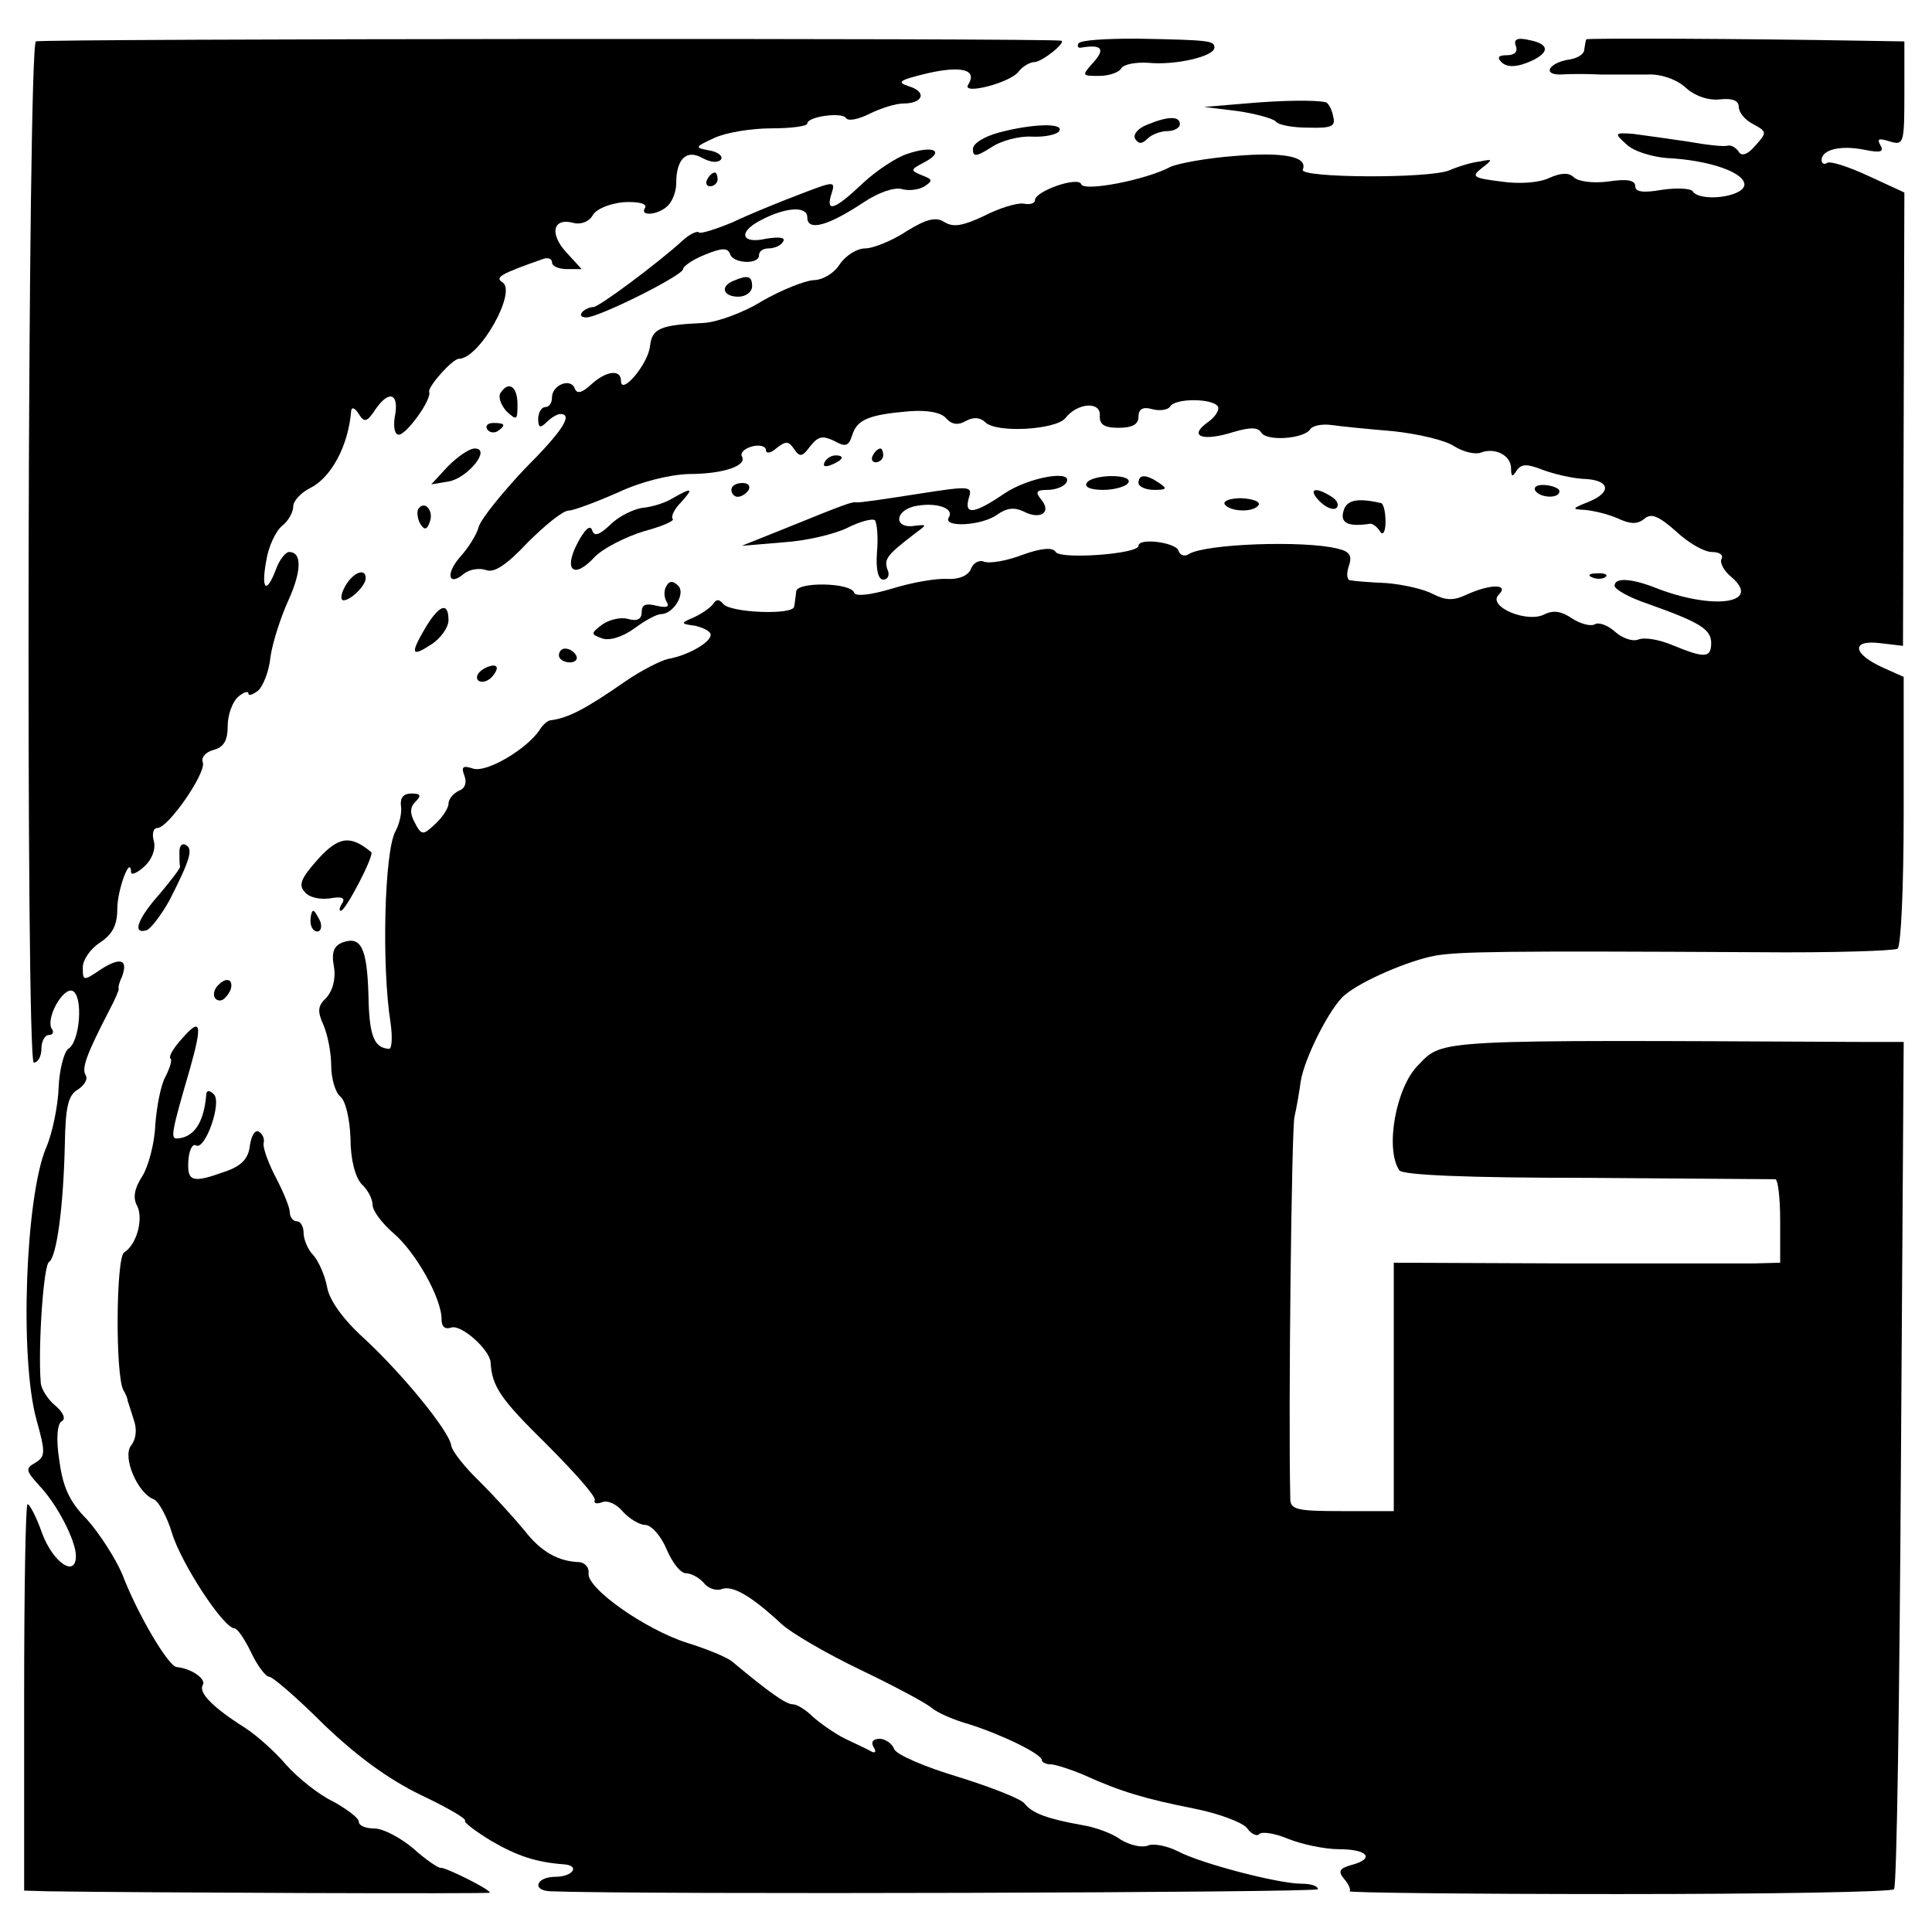
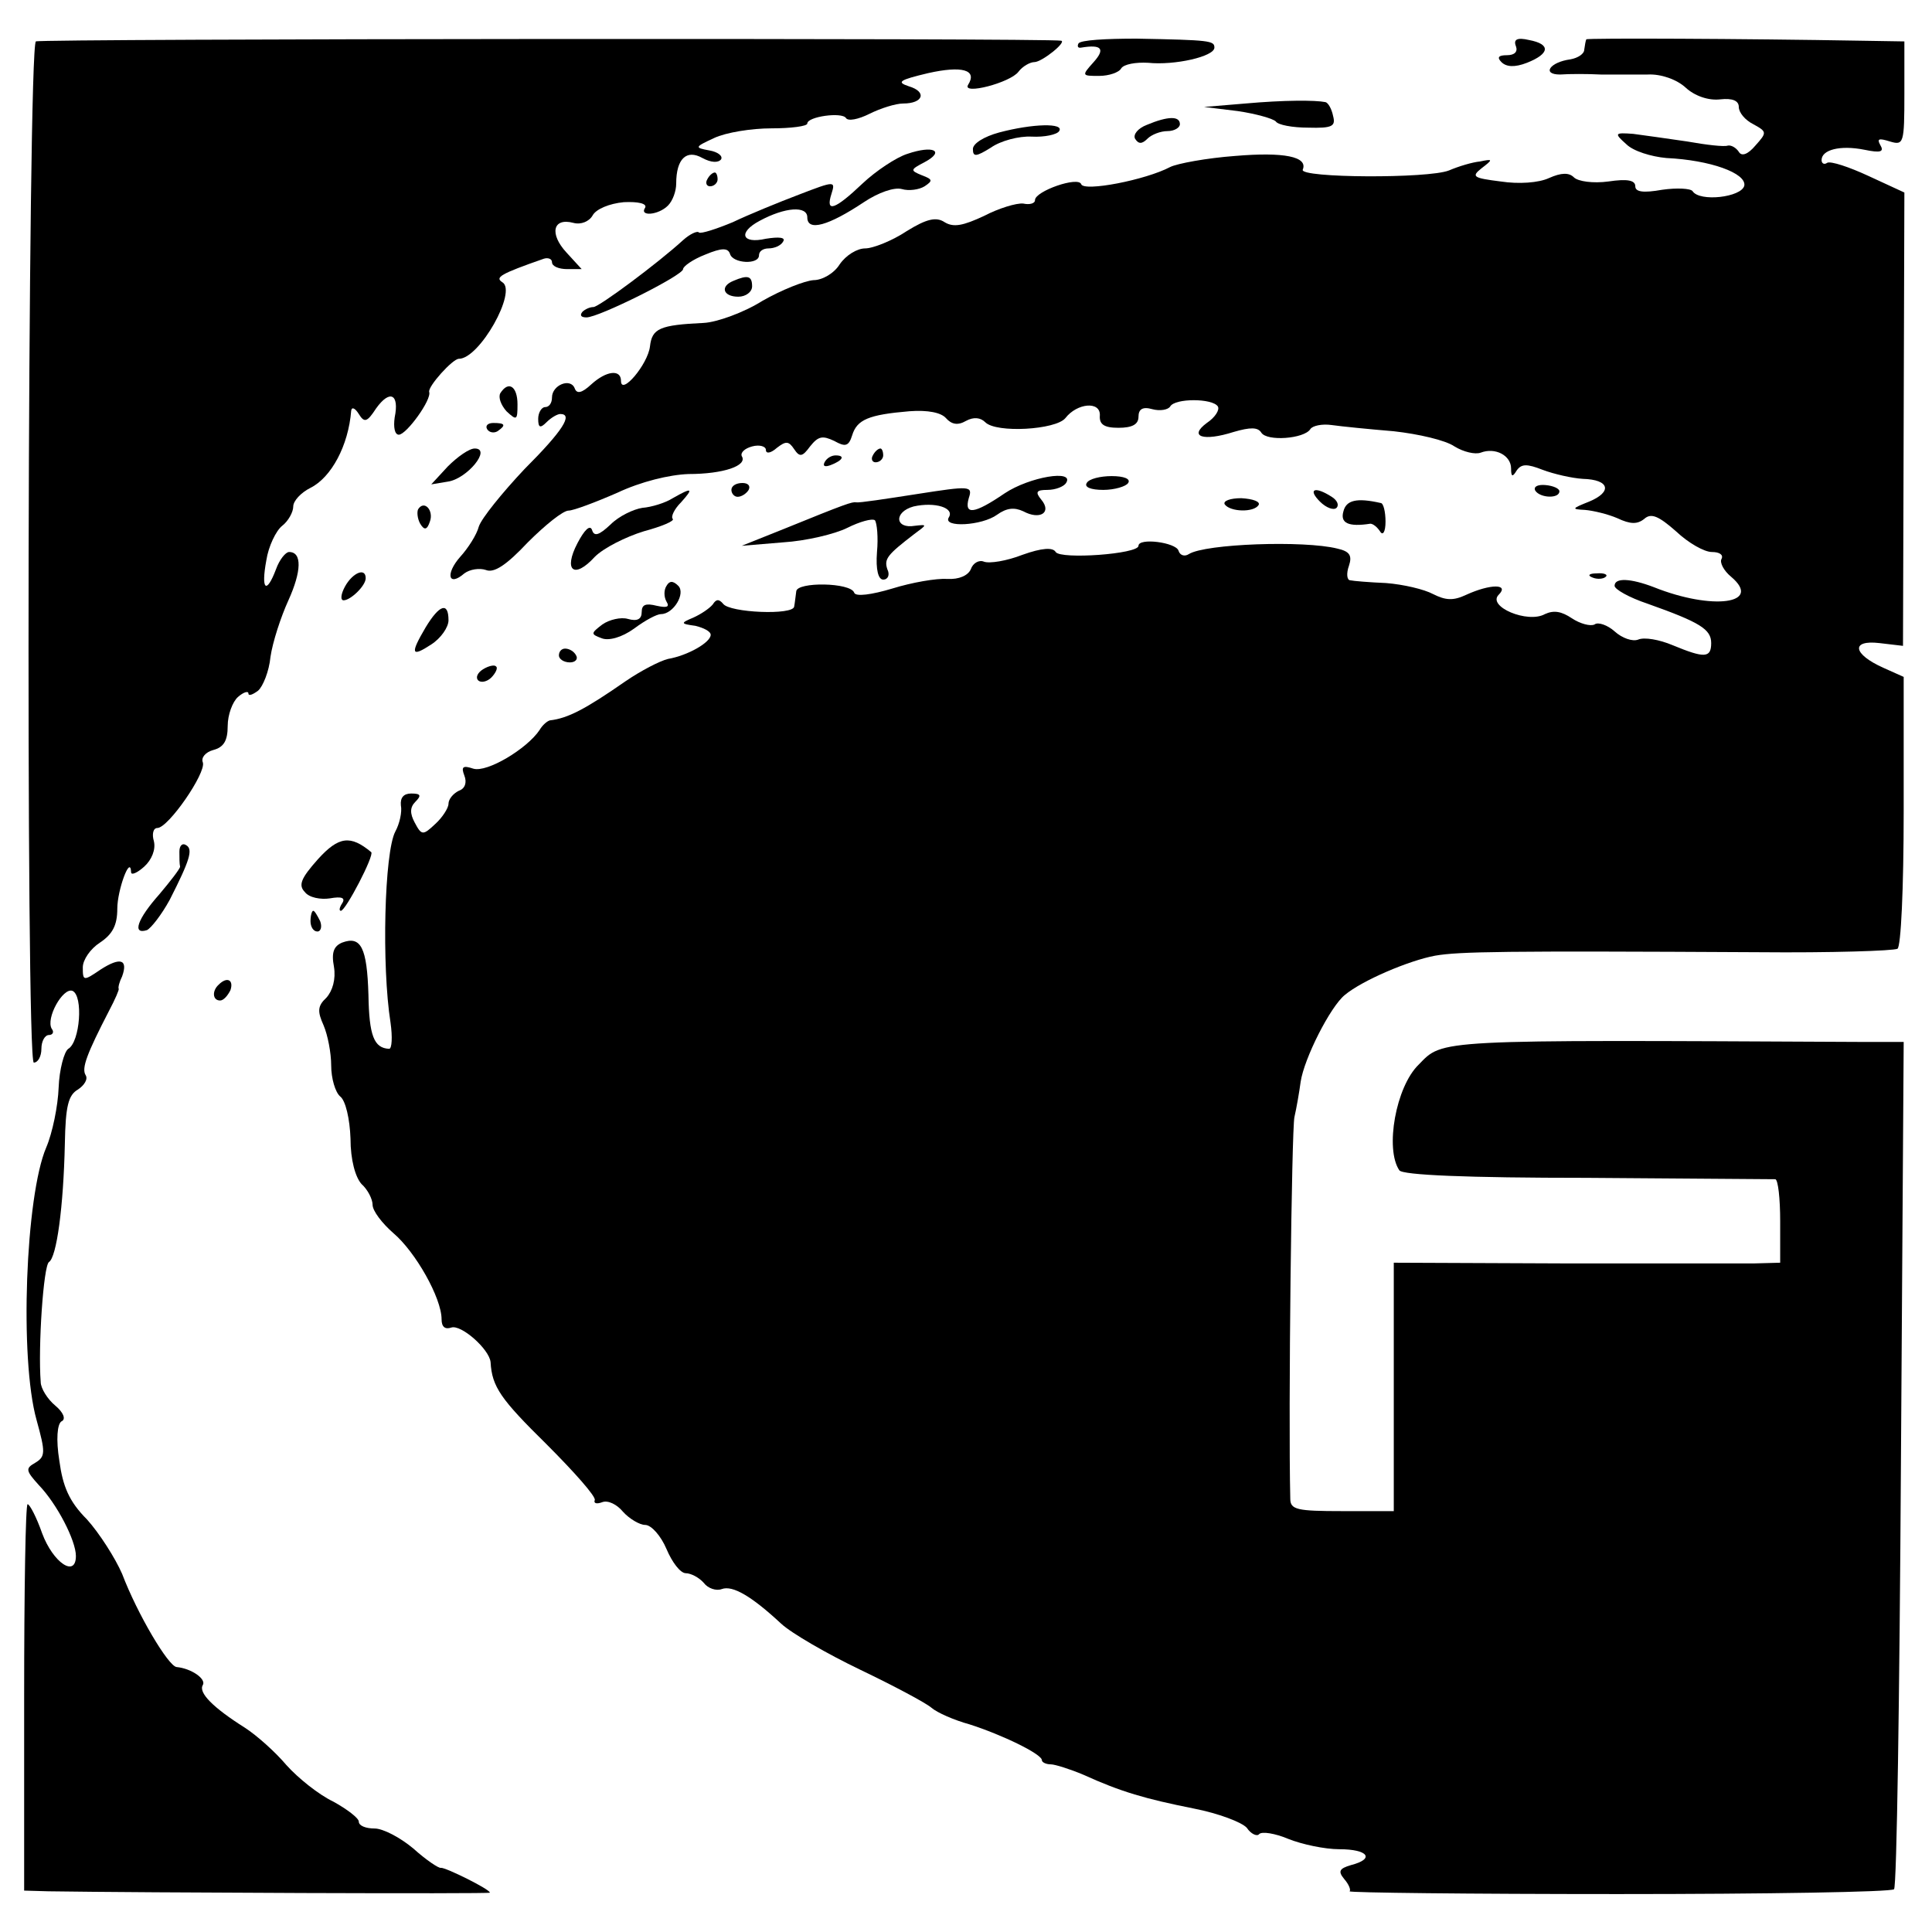
<svg xmlns="http://www.w3.org/2000/svg" version="1.0" width="280pt" height="280pt" viewBox="0 0 280 280" preserveAspectRatio="xMidYMid meet">
  <g transform="translate(0,280) scale(0.1,-0.1)" fill="#000000" stroke="none">
    <path d="M52 2740 c-12 -9 -15 -1480 -3 -1480 6 0 11 9 11 20 0 11 5 20 11 20 5 0 8 4 4 9 -9 15 16 60 30 55 16 -7 11 -74 -6 -84 -6 -4 -13 -30 -14 -56 -1 -27 -9 -66 -18 -87 -30 -70 -39 -306 -14 -395 13 -47 13 -53 -2 -62 -14 -8 -14 -11 5 -32 27 -28 54 -81 54 -103 0 -32 -33 -10 -49 33 -8 23 -18 42 -21 42 -3 0 -5 -126 -5 -280 l0 -280 35 -1 c131 -2 640 -4 640 -2 0 5 -65 37 -71 36 -3 -1 -21 11 -40 28 -19 16 -44 29 -56 29 -13 0 -23 4 -23 10 0 5 -17 18 -37 29 -21 10 -51 34 -68 53 -16 19 -43 43 -60 54 -46 29 -68 51 -61 62 5 9 -17 24 -38 26 -12 1 -57 77 -79 135 -10 23 -33 59 -51 79 -26 26 -35 48 -40 85 -5 31 -3 53 3 57 7 3 3 13 -9 23 -11 9 -21 25 -21 34 -4 51 4 169 12 174 11 7 21 79 23 172 1 54 5 70 19 78 9 6 15 15 11 21 -6 10 2 31 34 93 9 17 15 31 14 32 -1 2 1 10 5 18 9 25 -3 28 -31 10 -25 -17 -26 -17 -26 3 0 11 11 27 25 36 18 12 25 25 25 49 0 27 19 79 20 53 0 -5 9 -1 19 8 11 10 17 25 14 37 -3 10 -1 19 5 19 16 0 71 80 66 95 -3 7 4 15 15 18 15 4 21 13 21 35 0 16 7 35 15 42 8 7 15 9 15 5 0 -4 6 -2 14 4 7 6 16 28 18 49 3 21 15 58 26 82 19 42 20 70 1 70 -5 0 -14 -11 -19 -25 -14 -37 -22 -30 -14 13 3 20 14 43 23 50 9 7 16 20 16 28 0 8 11 20 25 27 30 15 55 61 59 112 1 6 6 3 11 -5 8 -13 12 -12 25 8 20 28 34 21 27 -13 -2 -14 0 -25 6 -25 11 0 48 51 44 62 -2 8 34 48 43 48 30 0 85 98 63 111 -11 7 -3 12 60 34 6 2 12 0 12 -5 0 -6 10 -10 22 -10 l21 0 -22 24 c-25 27 -20 51 10 43 11 -3 23 2 28 11 5 9 24 17 45 19 21 1 34 -2 31 -8 -9 -13 19 -11 33 3 7 7 12 21 12 32 0 36 15 50 38 37 13 -7 23 -7 27 -2 3 5 -5 11 -17 13 -22 4 -21 5 7 18 17 8 54 14 83 14 28 0 52 3 52 7 0 10 50 17 56 8 3 -5 18 -2 34 6 16 8 38 15 49 15 29 0 35 17 8 25 -18 6 -14 9 28 19 49 11 72 5 58 -17 -9 -15 61 3 73 19 6 8 17 14 23 14 11 0 47 29 39 31 -16 4 -1481 3 -1486 -1z" />
    <path d="M1563 2737 c-2 -4 -1 -7 4 -6 30 5 35 -2 18 -21 -18 -20 -17 -20 8 -20 14 0 29 5 32 11 4 6 21 9 39 8 38 -4 96 9 96 22 0 10 -6 11 -113 13 -44 0 -81 -2 -84 -7z" />
    <path d="M2197 2733 c3 -8 -2 -13 -13 -13 -12 0 -15 -3 -8 -10 7 -7 19 -8 37 -1 33 13 35 27 3 33 -17 4 -23 1 -19 -9z" />
    <path d="M2299 2743 c-1 -2 -2 -8 -3 -15 0 -6 -9 -12 -20 -14 -30 -4 -42 -22 -15 -22 13 1 40 1 59 0 19 0 50 0 68 0 19 1 42 -7 55 -19 13 -12 33 -19 50 -17 18 2 27 -2 27 -11 0 -8 9 -19 21 -25 20 -11 20 -12 3 -31 -11 -13 -20 -16 -24 -9 -4 6 -11 10 -16 9 -5 -2 -31 1 -59 6 -27 4 -63 9 -78 11 -27 2 -28 1 -10 -15 10 -10 36 -18 58 -20 64 -3 116 -22 113 -40 -4 -17 -65 -24 -75 -8 -3 4 -23 5 -44 2 -28 -5 -39 -3 -39 5 0 9 -12 11 -39 7 -22 -3 -44 0 -50 6 -7 7 -18 7 -36 -1 -15 -7 -44 -9 -70 -5 -40 5 -43 7 -28 19 17 13 17 14 -2 10 -11 -1 -31 -7 -45 -13 -30 -12 -216 -11 -212 1 8 19 -27 26 -98 20 -41 -3 -84 -11 -94 -16 -36 -19 -125 -36 -129 -25 -4 12 -67 -10 -67 -23 0 -5 -8 -7 -17 -5 -10 1 -36 -7 -57 -18 -30 -14 -44 -17 -57 -9 -12 8 -26 5 -55 -13 -21 -14 -49 -25 -60 -25 -12 0 -28 -10 -37 -23 -8 -13 -25 -23 -38 -23 -13 -1 -46 -14 -74 -30 -27 -17 -66 -31 -85 -32 -64 -3 -75 -8 -78 -34 -3 -26 -42 -72 -42 -50 0 17 -21 15 -43 -5 -14 -13 -21 -14 -24 -6 -6 16 -33 5 -33 -13 0 -8 -4 -14 -10 -14 -5 0 -10 -8 -10 -17 0 -13 3 -14 12 -5 7 7 16 12 20 12 19 0 4 -24 -52 -80 -32 -34 -62 -71 -66 -83 -3 -12 -16 -32 -27 -44 -22 -25 -17 -44 6 -24 8 6 22 8 31 5 12 -5 30 7 61 40 25 25 51 46 59 46 7 0 39 12 71 26 34 16 75 26 103 27 50 0 86 12 77 26 -2 5 4 11 15 14 11 3 20 0 20 -5 0 -6 7 -5 16 3 13 10 17 10 25 -2 8 -12 12 -11 23 4 12 15 18 16 35 8 16 -9 21 -8 26 8 7 23 24 30 83 35 27 2 46 -2 53 -10 8 -9 17 -11 29 -4 11 6 21 5 28 -2 16 -16 102 -11 116 6 17 22 51 25 50 4 -1 -13 6 -18 27 -18 20 0 29 5 29 16 0 11 6 15 20 11 11 -3 23 -1 26 4 7 12 61 12 69 0 3 -5 -4 -16 -16 -24 -27 -20 -5 -27 39 -13 24 7 35 7 40 -1 8 -13 62 -9 71 5 3 5 17 8 31 6 14 -2 54 -6 90 -9 36 -4 75 -13 88 -22 13 -8 30 -12 38 -9 21 8 44 -4 44 -23 0 -12 2 -13 8 -3 7 10 15 10 38 1 16 -6 42 -12 58 -13 39 -1 43 -19 9 -33 -25 -10 -26 -11 -6 -12 12 -1 33 -6 47 -12 19 -9 29 -9 39 -1 10 9 21 4 46 -18 18 -17 41 -30 52 -30 11 0 17 -4 14 -10 -3 -5 3 -17 14 -26 46 -39 -27 -49 -112 -15 -34 13 -57 14 -57 2 0 -5 21 -17 48 -26 76 -27 92 -37 92 -57 0 -22 -10 -22 -56 -3 -19 8 -41 12 -50 8 -8 -3 -23 2 -34 12 -10 9 -24 14 -29 10 -6 -3 -21 1 -33 9 -15 10 -26 12 -39 6 -25 -14 -84 11 -67 28 16 16 -12 16 -47 0 -19 -9 -30 -8 -48 1 -13 7 -43 14 -68 16 -24 1 -48 3 -52 4 -5 0 -6 10 -2 21 5 15 1 21 -17 25 -48 12 -191 7 -215 -8 -6 -4 -13 -2 -15 5 -4 12 -58 19 -58 7 0 -12 -113 -20 -120 -9 -4 7 -20 6 -48 -4 -23 -9 -48 -13 -56 -10 -7 3 -16 -2 -19 -11 -4 -9 -17 -15 -34 -14 -16 1 -51 -5 -80 -14 -30 -9 -53 -12 -55 -6 -5 15 -83 16 -84 2 -1 -7 -2 -17 -3 -22 -1 -13 -94 -9 -103 4 -6 7 -10 7 -15 -1 -5 -6 -17 -14 -28 -19 -19 -8 -19 -9 3 -12 12 -3 22 -8 22 -13 0 -11 -33 -30 -62 -35 -12 -3 -39 -17 -61 -32 -59 -41 -84 -54 -110 -57 -4 -1 -11 -7 -15 -14 -18 -27 -76 -62 -96 -56 -15 5 -18 3 -13 -10 4 -10 1 -19 -8 -22 -8 -4 -15 -12 -15 -19 0 -6 -9 -20 -19 -29 -18 -17 -20 -17 -30 2 -7 13 -7 22 1 30 9 9 8 12 -6 12 -11 0 -16 -6 -15 -17 2 -10 -2 -27 -8 -38 -16 -30 -20 -195 -7 -277 3 -21 2 -38 -2 -38 -22 1 -29 19 -30 78 -2 69 -11 86 -38 76 -12 -5 -16 -14 -12 -35 3 -18 -2 -35 -11 -45 -13 -12 -13 -20 -4 -40 6 -14 11 -40 11 -58 0 -19 6 -39 13 -45 8 -6 14 -33 15 -61 0 -31 7 -56 16 -66 9 -8 16 -22 16 -30 0 -9 14 -27 30 -41 32 -27 70 -94 70 -125 0 -11 5 -15 14 -12 14 5 55 -31 57 -50 2 -36 15 -54 81 -119 40 -40 72 -76 70 -81 -2 -5 3 -6 11 -3 8 3 21 -3 30 -14 9 -10 24 -19 32 -19 9 0 23 -16 31 -35 8 -19 20 -35 28 -35 7 0 19 -6 26 -14 6 -8 18 -12 26 -9 16 6 44 -11 86 -50 15 -14 67 -44 115 -67 48 -23 95 -48 103 -55 8 -7 33 -18 55 -24 47 -15 105 -43 105 -52 0 -3 6 -6 13 -6 6 0 28 -7 47 -15 55 -25 90 -35 160 -49 36 -7 70 -20 77 -28 6 -9 15 -13 18 -9 4 4 23 1 42 -7 20 -8 53 -15 74 -15 42 0 52 -14 17 -23 -17 -5 -19 -9 -10 -20 7 -8 10 -16 8 -18 -2 -2 173 -4 389 -4 216 0 396 3 400 7 4 3 8 281 10 617 l4 611 -67 0 c-615 3 -600 4 -636 -33 -33 -32 -49 -122 -28 -153 4 -7 98 -11 272 -11 146 -1 268 -2 273 -2 4 -1 7 -28 7 -61 l0 -60 -37 -1 c-21 0 -147 0 -280 0 l-243 1 0 -180 0 -180 -75 0 c-65 0 -75 2 -75 18 -3 128 2 535 6 553 3 13 7 36 9 51 5 34 43 109 64 126 25 21 93 50 131 57 35 6 97 7 468 5 106 -1 196 2 202 5 5 3 9 86 9 200 l0 194 -29 13 c-45 20 -48 41 -6 36 l34 -4 1 329 1 328 -52 24 c-28 13 -55 22 -60 19 -4 -3 -8 -1 -8 4 0 15 27 22 62 15 24 -5 29 -3 23 7 -5 9 -2 10 14 5 20 -6 21 -3 21 69 l0 76 -62 1 c-170 3 -398 4 -399 2z" />
    <path d="M1805 2650 l-60 -5 49 -6 c27 -4 51 -11 55 -15 3 -5 24 -9 47 -9 35 -1 40 2 36 17 -2 10 -7 19 -11 20 -15 3 -60 3 -116 -2z" />
    <path d="M1662 2619 c-13 -5 -20 -14 -17 -20 5 -8 10 -8 18 0 6 6 19 11 29 11 10 0 18 5 18 10 0 12 -17 12 -48 -1z" />
    <path d="M1448 2608 c-22 -6 -38 -16 -38 -24 0 -12 5 -11 26 2 14 10 41 17 59 16 19 -1 37 3 40 8 8 12 -38 11 -87 -2z" />
    <path d="M1315 2577 c-16 -5 -46 -25 -65 -43 -40 -38 -54 -43 -45 -15 6 19 5 19 -47 -1 -29 -11 -73 -29 -96 -40 -24 -10 -46 -17 -49 -15 -2 3 -13 -2 -23 -11 -36 -33 -122 -97 -130 -97 -5 0 -12 -3 -16 -7 -4 -5 -2 -8 6 -8 18 0 140 61 140 70 0 4 14 14 32 21 24 10 33 10 36 1 4 -14 42 -16 42 -2 0 6 6 10 14 10 8 0 18 4 21 10 4 6 -6 7 -25 4 -35 -8 -41 9 -9 26 37 20 69 22 69 5 0 -21 31 -12 82 22 21 14 44 22 55 19 10 -3 25 -1 33 4 12 8 12 10 -4 16 -17 7 -17 8 4 19 30 16 13 25 -25 12z" />
    <path d="M1025 2540 c-3 -5 -1 -10 4 -10 6 0 11 5 11 10 0 6 -2 10 -4 10 -3 0 -8 -4 -11 -10z" />
    <path d="M1063 2393 c-20 -8 -15 -23 7 -23 11 0 20 7 20 15 0 15 -6 17 -27 8z" />
    <path d="M725 2230 c-3 -6 1 -17 9 -26 15 -14 16 -13 16 10 0 26 -13 35 -25 16z" />
    <path d="M706 2178 c3 -5 10 -6 15 -3 13 9 11 12 -6 12 -8 0 -12 -4 -9 -9z" />
    <path d="M649 2124 l-24 -26 24 4 c28 4 64 48 39 48 -8 0 -25 -12 -39 -26z" />
    <path d="M1265 2140 c-3 -5 -1 -10 4 -10 6 0 11 5 11 10 0 6 -2 10 -4 10 -3 0 -8 -4 -11 -10z" />
    <path d="M1195 2130 c-3 -6 1 -7 9 -4 18 7 21 14 7 14 -6 0 -13 -4 -16 -10z" />
    <path d="M1456 2085 c-44 -30 -59 -32 -52 -7 6 18 2 18 -75 6 -45 -7 -84 -13 -88 -12 -6 1 -15 -2 -106 -39 l-60 -24 60 5 c33 2 75 12 93 21 18 9 36 14 40 11 3 -4 5 -25 3 -46 -2 -26 2 -40 9 -40 7 0 10 7 6 15 -5 15 0 21 39 51 19 14 19 14 1 12 -29 -5 -31 20 -2 28 31 7 60 -2 51 -16 -9 -15 48 -12 70 4 14 10 25 11 38 5 24 -13 42 -2 26 17 -9 11 -7 14 9 14 12 0 24 5 27 10 13 20 -53 9 -89 -15z" />
    <path d="M1575 2100 c-4 -6 6 -10 24 -10 16 0 33 5 36 10 4 6 -6 10 -24 10 -16 0 -33 -4 -36 -10z" />
-     <path d="M1650 2100 c0 -5 10 -10 23 -10 18 0 19 2 7 10 -19 13 -30 13 -30 0z" />
    <path d="M1060 2090 c0 -5 4 -10 9 -10 6 0 13 5 16 10 3 6 -1 10 -9 10 -9 0 -16 -4 -16 -10z" />
    <path d="M2225 2089 c7 -11 35 -12 35 -1 0 4 -9 8 -20 9 -11 1 -18 -2 -15 -8z" />
    <path d="M975 2078 c-11 -7 -31 -13 -44 -14 -13 -2 -34 -12 -46 -24 -17 -16 -24 -18 -27 -8 -3 8 -11 0 -21 -19 -21 -40 -5 -53 25 -20 13 13 45 29 71 37 26 7 45 15 42 18 -3 3 2 14 12 24 19 21 16 22 -12 6z" />
    <path d="M1913 2073 c9 -9 20 -13 24 -9 4 4 1 11 -7 16 -25 16 -35 11 -17 -7z" />
    <path d="M1775 2069 c8 -11 42 -12 49 -1 3 5 -8 9 -25 10 -16 0 -27 -4 -24 -9z" />
    <path d="M1947 2059 c-5 -17 7 -23 39 -18 4 0 10 -5 14 -11 4 -7 8 -1 8 14 0 14 -3 27 -7 27 -35 8 -50 4 -54 -12z" />
    <path d="M606 2062 c-2 -4 -1 -14 3 -21 6 -10 10 -9 14 3 6 16 -8 32 -17 18z" />
    <path d="M500 1950 c-6 -11 -7 -20 -2 -20 10 0 32 21 32 32 0 16 -19 8 -30 -12z" />
    <path d="M2308 1963 c7 -3 16 -2 19 1 4 3 -2 6 -13 5 -11 0 -14 -3 -6 -6z" />
    <path d="M966 1951 c-4 -6 -4 -16 0 -23 5 -8 0 -9 -14 -6 -16 4 -22 2 -22 -9 0 -10 -6 -14 -20 -10 -10 3 -27 -1 -37 -8 -17 -13 -17 -14 -1 -20 10 -4 29 1 47 14 16 12 33 21 39 21 18 0 36 30 25 41 -8 8 -13 7 -17 0z" />
    <path d="M617 1891 c-23 -39 -21 -44 8 -25 14 9 25 25 25 35 0 27 -13 23 -33 -10z" />
-     <path d="M810 1850 c0 -5 7 -10 16 -10 8 0 12 5 9 10 -3 6 -10 10 -16 10 -5 0 -9 -4 -9 -10z" />
+     <path d="M810 1850 c0 -5 7 -10 16 -10 8 0 12 5 9 10 -3 6 -10 10 -16 10 -5 0 -9 -4 -9 -10" />
    <path d="M700 1830 c-8 -5 -11 -12 -7 -16 4 -4 13 -2 19 4 6 6 10 14 7 16 -2 3 -11 1 -19 -4z" />
    <path d="M461 1555 c-25 -28 -29 -38 -19 -48 6 -8 23 -11 36 -9 17 3 23 1 18 -7 -4 -6 -5 -11 -2 -11 7 0 49 81 44 85 -30 25 -47 23 -77 -10z" />
    <path d="M260 1566 c0 -9 0 -18 1 -22 0 -3 -14 -21 -30 -40 -32 -36 -40 -59 -18 -52 6 3 21 22 33 44 29 57 34 73 24 79 -6 4 -10 -1 -10 -9z" />
    <path d="M450 1465 c0 -8 4 -15 10 -15 5 0 7 7 4 15 -4 8 -8 15 -10 15 -2 0 -4 -7 -4 -15z" />
    <path d="M317 1373 c-10 -9 -9 -23 2 -23 5 0 11 7 15 15 5 15 -5 20 -17 8z" />
-     <path d="M264 1295 c-12 -13 -20 -26 -17 -29 3 -2 -1 -14 -7 -26 -7 -12 -13 -44 -15 -71 -1 -26 -10 -60 -19 -74 -11 -17 -14 -31 -7 -43 9 -19 -1 -56 -19 -67 -12 -7 -13 -180 -1 -200 3 -5 6 -12 6 -15 1 -3 5 -15 9 -28 5 -14 3 -28 -4 -37 -13 -16 9 -69 33 -78 7 -3 19 -25 26 -48 13 -44 75 -139 91 -139 4 0 15 -16 24 -35 9 -19 21 -35 26 -35 5 0 41 -31 79 -69 48 -46 93 -79 140 -102 38 -18 68 -35 65 -38 -2 -2 15 -15 38 -29 38 -22 65 -31 106 -34 23 -2 12 -18 -13 -18 -28 0 -35 -20 -7 -21 129 -5 1112 -2 1112 3 0 5 -11 8 -24 8 -33 0 -145 29 -179 47 -16 8 -36 12 -44 8 -9 -3 -26 1 -39 9 -12 9 -37 18 -56 21 -50 9 -72 17 -83 31 -5 7 -49 24 -97 39 -47 14 -89 32 -92 40 -3 8 -13 15 -21 15 -10 0 -13 -5 -9 -12 4 -6 3 -9 -2 -7 -5 3 -22 11 -39 19 -16 8 -37 23 -47 32 -10 10 -23 18 -29 18 -10 0 -34 17 -88 62 -7 6 -36 18 -65 27 -60 19 -146 79 -143 101 1 8 -5 15 -13 16 -31 1 -56 15 -80 46 -14 17 -43 49 -64 70 -22 21 -41 45 -42 53 -3 21 -70 103 -126 155 -31 28 -51 56 -54 75 -3 16 -12 37 -20 46 -8 8 -14 23 -14 32 0 9 -4 17 -10 17 -5 0 -10 6 -10 13 0 7 -9 29 -20 50 -11 21 -19 43 -18 50 2 7 -2 14 -7 17 -6 3 -11 -7 -13 -21 -2 -18 -12 -29 -36 -37 -47 -17 -55 -15 -53 16 1 15 6 25 11 22 13 -8 38 62 26 74 -6 6 -10 6 -11 1 -3 -42 -18 -64 -43 -65 -9 0 -7 11 19 100 19 67 16 76 -11 45z" />
  </g>
</svg>